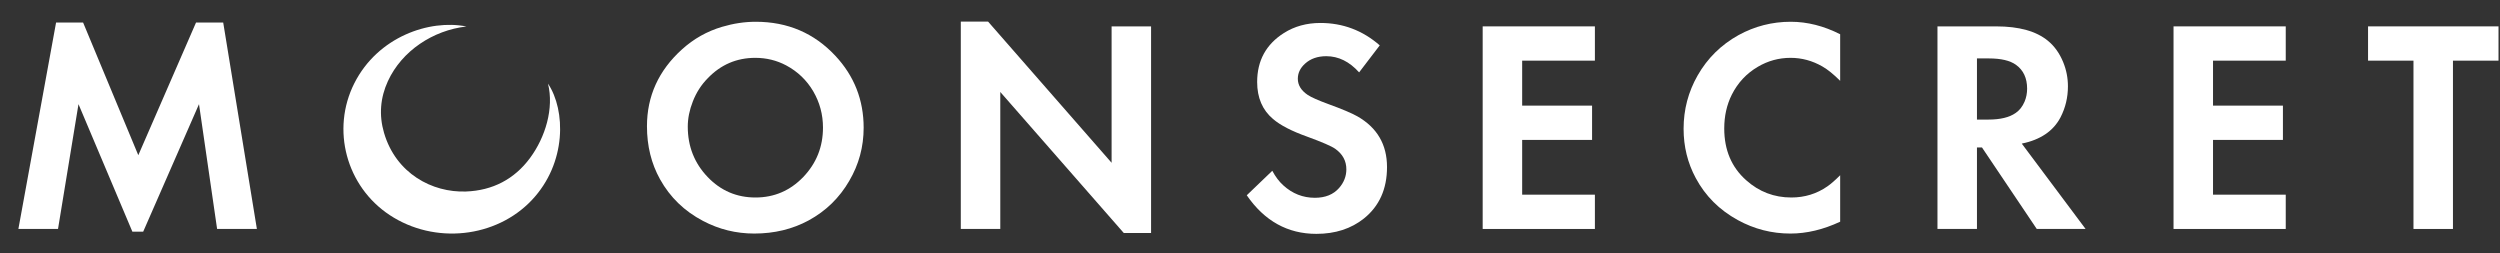
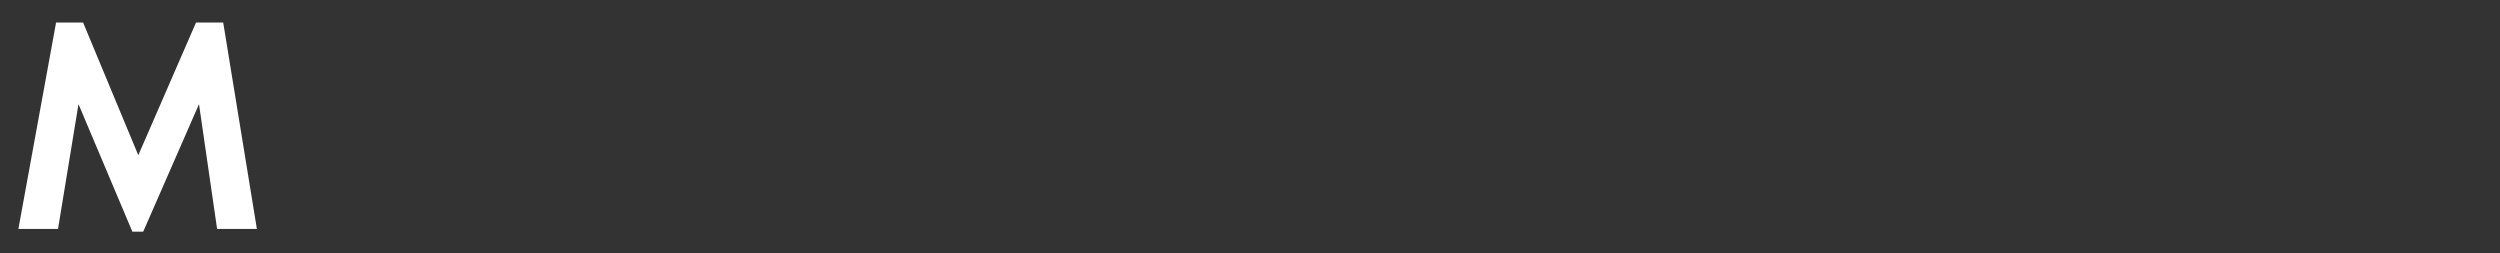
<svg xmlns="http://www.w3.org/2000/svg" width="592" height="60" viewBox="0 0 592 60" fill="none">
  <rect x="0" y="0" width="592" height="60" fill="#333333" stroke="none" />
  <g clip-path="url(#clip0_415_5848)">
    <path d="M4.353 54.218L13.28 5.333H19.677L32.75 36.752L46.422 5.333H52.855L60.831 54.218H51.411L47.124 24.662L33.911 54.852H31.343L18.587 24.662L13.738 54.218H4.353Z" fill="white" />
    <mask id="mask0_415_5848" style="mask-type:luminance" maskUnits="userSpaceOnUse" x="-124" y="-227" width="876" height="488">
-       <path d="M-124 -226.334H752V260.333H-124V-226.334Z" fill="white" />
+       <path d="M-124 -226.334H752V260.333V-226.334Z" fill="white" />
    </mask>
    <g mask="url(#mask0_415_5848)">
-       <path d="M178.857 13.697C174.429 13.697 170.671 15.312 167.576 18.547C166.052 20.093 164.883 21.919 164.061 24.029C163.265 26.044 162.865 28.035 162.865 30.003C162.865 34.664 164.437 38.637 167.576 41.919C170.671 45.153 174.441 46.768 178.895 46.768C183.321 46.768 187.093 45.153 190.211 41.919C193.325 38.66 194.883 34.761 194.883 30.215C194.883 27.121 194.111 24.249 192.564 21.602C191.017 18.979 188.887 16.941 186.168 15.486C183.917 14.293 181.481 13.697 178.857 13.697ZM178.963 5.155C186.508 5.155 192.787 7.839 197.801 13.201C202.277 17.983 204.513 23.666 204.513 30.25C204.513 34.77 203.377 38.964 201.104 42.831C198.785 46.836 195.588 49.956 191.511 52.181C187.667 54.264 183.368 55.305 178.612 55.305C174.301 55.305 170.26 54.31 166.485 52.319C162.059 50.002 158.661 46.708 156.293 42.445C154.233 38.742 153.201 34.559 153.201 29.897C153.201 22.755 155.965 16.684 161.496 11.692C164.26 9.187 167.424 7.407 170.984 6.352C173.68 5.553 176.339 5.155 178.963 5.155Z" fill="white" />
      <path d="M227.518 54.219V5.123H233.984L263.226 38.547V6.247H272.574V55.168H266.107L236.868 21.781V54.219H227.518Z" fill="white" />
-       <path d="M326.725 10.742L321.839 17.138C319.543 14.588 316.955 13.308 314.072 13.308C312.009 13.308 310.335 13.894 309.045 15.064C307.899 16.097 307.325 17.294 307.325 18.652C307.325 20.152 308.109 21.428 309.679 22.484C310.523 23.042 312.163 23.772 314.599 24.662C317.808 25.832 320.081 26.792 321.417 27.544C326.104 30.214 328.445 34.22 328.445 39.564C328.445 44.74 326.631 48.796 323 51.722C319.953 54.158 316.193 55.378 311.717 55.378C304.923 55.378 299.429 52.333 295.233 46.24L301.28 40.441C302.028 41.849 302.895 42.996 303.88 43.886C306.036 45.854 308.532 46.836 311.367 46.836C313.827 46.836 315.735 46.065 317.095 44.52C318.243 43.208 318.817 41.73 318.817 40.092C318.817 38.101 317.939 36.481 316.183 35.238C315.337 34.632 313.124 33.669 309.539 32.357C305.859 31.044 303.165 29.649 301.455 28.177C298.947 26.066 297.695 23.148 297.695 19.422C297.695 14.362 299.803 10.5 304.021 7.825C306.527 6.232 309.411 5.438 312.665 5.438C317.985 5.438 322.672 7.205 326.725 10.742Z" fill="white" />
      <path d="M377.671 14.362H360.449V25.012H377.003V33.132H360.449V46.097H377.671V54.218H351.099V6.246H377.671V14.362Z" fill="white" />
-       <path d="M435.752 8.109V19.143C434.205 17.597 432.8 16.459 431.533 15.734C429.165 14.376 426.661 13.697 424.013 13.697C421.247 13.697 418.671 14.399 416.28 15.803C413.585 17.377 411.525 19.579 410.096 22.41C408.901 24.799 408.301 27.474 408.301 30.425C408.301 35.532 410.036 39.62 413.505 42.689C416.549 45.409 420.112 46.767 424.188 46.767C427.352 46.767 430.199 45.892 432.728 44.134C433.549 43.57 434.557 42.689 435.752 41.495V52.498C431.744 54.37 427.82 55.306 423.977 55.306C419.549 55.306 415.391 54.241 411.503 52.108C407.144 49.717 403.827 46.405 401.555 42.166C399.633 38.601 398.675 34.714 398.675 30.494C398.675 25.951 399.787 21.73 402.012 17.845C404.331 13.789 407.552 10.614 411.676 8.319C415.519 6.209 419.644 5.154 424.048 5.154C427.961 5.154 431.861 6.141 435.752 8.109Z" fill="white" />
-       <path d="M468.144 28.315H470.848C473.661 28.315 475.804 27.801 477.281 26.768C478.194 26.163 478.909 25.259 479.424 24.061C479.822 23.103 480.022 22.084 480.022 21.005C480.022 18.501 479.144 16.615 477.386 15.349C475.98 14.34 473.849 13.835 470.99 13.835H468.144V28.315ZM478.756 34.008L493.869 54.219H482.306L469.337 34.925H468.144V54.219H458.793V6.247H472.712C478.1 6.247 482.178 7.38 484.942 9.655C486.489 10.921 487.696 12.605 488.562 14.716C489.313 16.541 489.686 18.451 489.686 20.441C489.686 23.065 489.101 25.516 487.929 27.787C486.244 31.021 483.185 33.096 478.756 34.008Z" fill="white" />
-       <path d="M541.264 14.362H524.043V25.012H540.596V33.132H524.043V46.097H541.264V54.218H514.692V6.246H541.264V14.362Z" fill="white" />
      <path d="M580.859 54.218H571.511V14.362H560.755V6.246H591.647V14.362H580.859V54.218Z" fill="white" />
      <path d="M110.45 6.271C102.541 7.179 95.179 12.031 91.87 19.182C90.042 23.134 89.714 27.273 90.933 31.441C93.757 41.091 102.345 45.635 110.337 45.349C116.643 45.123 121.809 42.425 125.507 37.422C129.159 32.486 131.213 25.651 129.766 19.8C133.969 26.079 134.237 38.598 125.935 47.383C117.466 56.344 102.93 57.953 92.281 50.93C81.997 44.148 78.365 30.662 83.915 19.698C89.489 8.688 101.707 4.531 110.45 6.271Z" fill="white" />
    </g>
  </g>
  <defs>
    <clipPath id="clip0_415_5848">
      <rect width="592" height="60" fill="white" />
    </clipPath>
  </defs>
</svg>